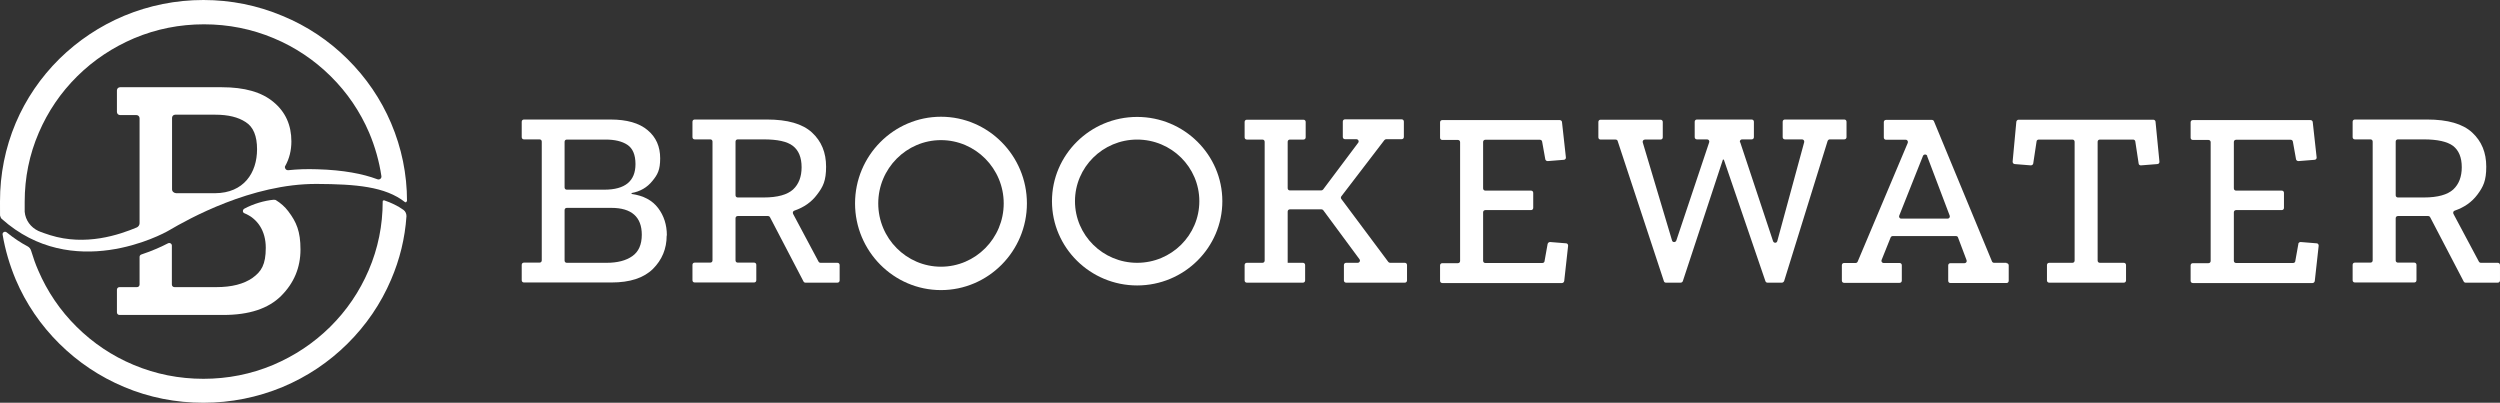
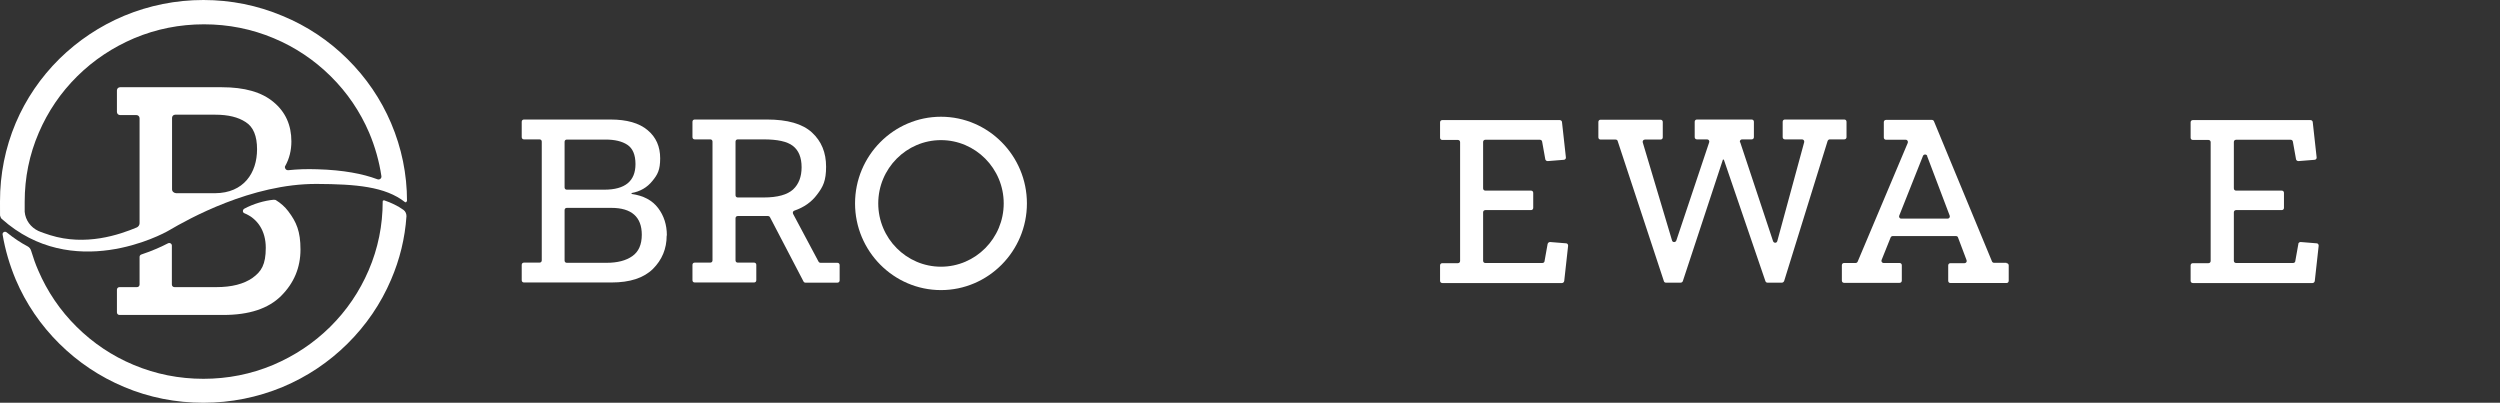
<svg xmlns="http://www.w3.org/2000/svg" id="Layer_1" viewBox="0 0 1347 217">
  <rect x="0" y="0" width="1347" height="217" fill="#333333" stroke="none" />
  <defs>
    <style>      .st0 {        fill: #fff;      }    </style>
  </defs>
  <path class="st0" d="M206.9,108c-.4-.1-.7.1-.7.5,0,12.9-2.5,25.4-7.6,37.2-4.9,11.4-11.8,21.6-20.7,30.4-8.9,8.8-19.2,15.6-30.7,20.5-11.9,5-24.5,7.5-37.6,7.5s-25.7-2.5-37.6-7.5c-11.5-4.8-21.8-11.7-30.7-20.5-8.9-8.8-15.8-19-20.7-30.4-1.5-3.4-2.7-6.9-3.8-10.5-.3-1.1-1-2-2-2.5-3.8-2-7.5-4.5-11.2-7.5-1-.8-2.4,0-2.2,1.2,1.4,8.3,3.8,16.4,7.1,24.3,5.5,12.9,13.4,24.5,23.5,34.5,10.1,10,21.8,17.8,34.9,23.3,13.5,5.7,27.9,8.5,42.7,8.5s29.2-2.9,42.7-8.5c13.1-5.5,24.8-13.3,34.9-23.3,10.1-10,18-21.6,23.5-34.5,4.7-10.9,7.5-22.4,8.3-34.2,0-1.3-.5-2.6-1.6-3.4-3.1-2.2-6.6-3.9-10.5-5.2" />
  <path class="st0" d="M147.6,107.6c-5.3.5-11,2.2-15.9,4.8-1.1.6-1.1,2.1,0,2.5,7.1,2.9,11.5,9.5,11.5,18.6s-2.4,12.8-7.1,16.2c-4.7,3.3-11.2,5-19.5,5h-22.6c-.8,0-1.4-.6-1.4-1.4v-21c0-1-1.1-1.7-2.1-1.2-3.3,1.7-8.2,4-14.3,6-.6.2-1,.7-1,1.3v14.9c0,.8-.6,1.4-1.4,1.4h-9.4c-.8,0-1.4.6-1.4,1.4v12.2c0,.8.6,1.4,1.4,1.4h55.9c13.9,0,24.3-3.4,31.2-10.3,6.9-6.9,10.4-15.2,10.4-25s-2.2-14.8-6.6-20.6c-1.8-2.4-4.1-4.4-6.7-6-.3-.2-.7-.2-1.1-.1" />
  <path class="st0" d="M203.1,96.5c-7.5-2.8-18-4.9-32.1-5.3-6-.2-10.7,0-15.7.5h-.2c-.9,0-1.5-.7-1.6-1.6,0-.2,0-.5.2-.7,2.2-3.9,3.3-8.4,3.3-13.2,0-8.8-3.2-15.9-9.6-21.2-6.4-5.4-15.7-8-27.9-8h-54.8c-.9,0-1.7.7-1.7,1.7v11.6c0,.9.7,1.7,1.7,1.7h8.8c.9,0,1.7.7,1.7,1.7v56.6c0,.9-.6,1.8-1.4,2.2-9.5,4-27.6,10.2-46.8,4.2-5-1.6-6.4-2.3-6.4-2.3h0c-4-1.9-6.9-5.7-7.3-10.3,0-.5,0-1,0-1.5v-.2c0-1.2,0-2.5,0-3.7,0-12.9,2.5-25.4,7.6-37.2,4.9-11.4,11.8-21.6,20.7-30.4,8.9-8.8,19.2-15.6,30.7-20.5,11.9-5,24.5-7.5,37.6-7.5s25.7,2.5,37.6,7.5c11.5,4.8,21.8,11.7,30.7,20.5,8.9,8.8,15.8,19,20.7,30.4,3.2,7.6,5.4,15.4,6.6,23.4.2,1.2-1,2.1-2.1,1.7M115.9,104.1h-21c-1.2-.1-2.2-.9-2.2-2.1v-38.5c0-.9.7-1.7,1.7-1.7h21.6c6.9,0,12.3,1.3,16.4,4,4.1,2.6,6.1,7.5,6.1,14.6,0,12.8-7.2,23.6-22.6,23.7ZM219.3,108.4c0-14.6-2.9-28.7-8.6-42.1-5.5-12.9-13.4-24.5-23.5-34.5-10.1-10-21.8-17.8-34.9-23.2C138.8,2.9,124.4,0,109.6,0s-29.2,2.9-42.7,8.5c-13.1,5.5-24.8,13.3-34.9,23.2-10.1,10-18,21.6-23.5,34.5C2.8,79.7,0,93.9,0,108.5s.1,5.5.3,8.2c0,.2.1.7.5,1.1,0,0,0,0,.1.1,38.2,34.2,86.4,8.5,90.2,6.2,10.2-6,44.5-25.2,79.6-25,21,.1,36.9,1.4,47.5,9.8,0,0,.2.1.3.1.3,0,.6-.2.6-.6" />
  <path class="st0" d="M431.9,90.1c0-5.3-1.6-9.1-4.7-11.5s-8.4-3.5-15.8-3.5h-13.9c-.7,0-1.2.5-1.2,1.2v28.9c0,.7.5,1.2,1.2,1.2h14c7.5,0,12.7-1.5,15.8-4.3,3.1-2.9,4.6-6.9,4.6-12M451.3,152.3h-17.3c-.4,0-.9-.2-1.1-.7l-18-34.5c-.2-.4-.6-.7-1.1-.7h-16.3c-.7,0-1.2.5-1.2,1.2v22.7c0,.7.5,1.2,1.2,1.2h8.8c.7,0,1.2.5,1.2,1.2v8.3c0,.7-.5,1.2-1.2,1.2h-32c-.7,0-1.2-.5-1.2-1.2v-8.3c0-.7.5-1.2,1.2-1.2h8.4c.7,0,1.2-.5,1.2-1.2v-64c0-.7-.5-1.2-1.2-1.2h-8.4c-.7,0-1.2-.5-1.2-1.2v-8.3c0-.7.5-1.2,1.2-1.2h39c11,0,19.1,2.3,24.2,7,5.1,4.7,7.6,10.8,7.6,18.4s-1.6,10.8-4.9,15.1c-3,4-7,6.8-12.2,8.6-.7.2-1,1-.7,1.7l13.7,25.7c.2.4.6.7,1.1.7h9.1c.7,0,1.2.5,1.2,1.2v8.3c0,.7-.5,1.2-1.2,1.2" />
-   <path class="st0" d="M1326.4,90.1c0-5.3-1.6-9.1-4.7-11.5-3.1-2.3-8.4-3.5-15.8-3.5h-13.9c-.7,0-1.2.5-1.2,1.2v28.9c0,.7.5,1.2,1.2,1.2h14c7.5,0,12.7-1.5,15.8-4.3,3.1-2.9,4.6-6.9,4.6-12M1345.8,152.3h-17.3c-.4,0-.9-.2-1.1-.7l-18-34.5c-.2-.4-.6-.7-1.1-.7h-16.3c-.7,0-1.2.5-1.2,1.2v22.7c0,.7.5,1.2,1.2,1.2h8.8c.7,0,1.2.5,1.2,1.2v8.3c0,.7-.5,1.2-1.2,1.2h-32c-.7,0-1.2-.5-1.2-1.2v-8.3c0-.7.5-1.2,1.2-1.2h8.4c.7,0,1.2-.5,1.2-1.2v-64c0-.7-.5-1.2-1.2-1.2h-8.4c-.7,0-1.2-.5-1.2-1.2v-8.3c0-.7.5-1.2,1.2-1.2h39c11,0,19.1,2.3,24.2,7,5.1,4.7,7.6,10.8,7.6,18.4s-1.6,10.8-4.8,15.1c-3,4-7,6.8-12.2,8.6-.7.2-1,1-.7,1.7l13.7,25.7c.2.4.6.7,1.1.7h9.1c.7,0,1.2.5,1.2,1.2v8.3c0,.7-.5,1.2-1.2,1.2" />
-   <path class="st0" d="M756.9,152.3h-31.6c-.7,0-1.2-.5-1.2-1.2v-8.3c0-.7.5-1.2,1.2-1.2h6.2c1,0,1.6-1.1,1-1.9l-19.5-26.4c-.2-.3-.6-.5-1-.5h-17c-.7,0-1.2.5-1.2,1.2v27.6h8.2c.7,0,1.2.5,1.2,1.2v8.3c0,.7-.5,1.2-1.2,1.2h-30.2c-.7,0-1.2-.5-1.2-1.2v-8.3c0-.7.5-1.2,1.2-1.2h8.4c.7,0,1.2-.5,1.2-1.2v-64c0-.7-.5-1.2-1.2-1.2h-8.4c-.7,0-1.2-.5-1.2-1.2v-8.3c0-.7.5-1.2,1.2-1.2h30.5c.7,0,1.2.5,1.2,1.2v8.3c0,.7-.5,1.2-1.2,1.2h-7.3c-.7,0-1.2.5-1.2,1.2v25c0,.7.5,1.2,1.2,1.2h16.9c.4,0,.7-.2,1-.5l18.9-25.2c.6-.8,0-1.9-1-1.9h-6.1c-.7,0-1.2-.5-1.2-1.2v-8.3c0-.7.5-1.2,1.2-1.2h30.5c.7,0,1.2.5,1.2,1.2v8.3c0,.7-.5,1.2-1.2,1.2h-8.3c-.4,0-.7.2-1,.5l-23.2,30.3c-.3.4-.3,1,0,1.4l25.3,33.9c.2.3.6.5,1,.5h7.9c.7,0,1.2.5,1.2,1.2v8.3c0,.7-.5,1.2-1.2,1.2" />
  <path class="st0" d="M507,75.5c-18.6,0-33.8,15.3-33.8,34.1s15.2,34.1,33.8,34.1,33.8-15.3,33.8-34.1-15.2-34.1-33.8-34.1ZM507,156.3c-25.5,0-46.3-21-46.3-46.7s20.8-46.7,46.3-46.7,46.3,21,46.3,46.7-20.8,46.7-46.3,46.7Z" />
-   <path class="st0" d="M612.7,75.2c-18.5,0-33.5,14.9-33.5,33.2s15,33.2,33.5,33.2,33.5-14.9,33.5-33.2-15-33.2-33.5-33.2ZM612.7,153.8c-25.3,0-45.9-20.4-45.9-45.4s20.6-45.4,45.9-45.4,45.9,20.4,45.9,45.4-20.6,45.4-45.9,45.4Z" />
  <path class="st0" d="M345.8,126.5c0-9.6-5.5-14.5-16.4-14.5h-24c-.7,0-1.2.5-1.2,1.2v27.2c0,.7.5,1.2,1.2,1.2h21.4c5.9,0,10.5-1.2,13.9-3.6,3.4-2.4,5.1-6.2,5.1-11.6M342.4,88.4c0-5-1.5-8.5-4.4-10.4-2.9-1.9-6.8-2.8-11.7-2.8h-20.9c-.7,0-1.2.5-1.2,1.2v24.6c0,.7.5,1.2,1.2,1.2h20.2c11.2,0,16.8-4.6,16.8-13.8M359.2,127c0,7-2.5,13-7.4,17.9-5,4.9-12.4,7.3-22.3,7.3h-47.2c-.7,0-1.2-.5-1.2-1.2v-8.3c0-.7.5-1.2,1.2-1.2h8.4c.7,0,1.2-.5,1.2-1.2v-64c0-.7-.5-1.2-1.2-1.2h-8.4c-.7,0-1.2-.5-1.2-1.2v-8.3c0-.7.5-1.2,1.2-1.2h46.7c8.7,0,15.4,1.9,19.9,5.7,4.6,3.8,6.8,8.9,6.8,15.2s-1.4,8.8-4.2,12.2c-2.8,3.5-6.6,5.7-11.2,6.5v.5c6.4.9,11.1,3.4,14.3,7.6,3.1,4.1,4.7,9,4.7,14.7" />
  <path class="st0" d="M833.9,131.2l-1.7,9.5c0,.6-.6,1-1.2,1h-30.7c-.7,0-1.2-.5-1.2-1.2v-26.1c0-.7.5-1.2,1.2-1.2h24.6c.7,0,1.2-.5,1.2-1.2v-8.1c0-.7-.5-1.2-1.2-1.2h-24.6c-.7,0-1.2-.5-1.2-1.2v-25c0-.7.5-1.2,1.2-1.2h29.4c.6,0,1.1.4,1.2,1l1.7,9.5c.1.6.7,1,1.3,1l8.7-.7c.7,0,1.2-.7,1.1-1.3l-2.1-19c0-.6-.6-1.1-1.2-1.1h-63.3c-.7,0-1.2.5-1.2,1.2v8.3c0,.7.5,1.2,1.2,1.2h8.4c.7,0,1.2.5,1.2,1.2v64c0,.7-.5,1.2-1.2,1.2h-8.4c-.7,0-1.2.5-1.2,1.2v8.3c0,.7.5,1.2,1.2,1.2h64.5c.6,0,1.1-.5,1.2-1.1l2.1-19c0-.7-.4-1.3-1.1-1.3l-8.6-.7c-.6,0-1.2.4-1.3,1" />
  <path class="st0" d="M1238.4,131.2l-1.7,9.5c0,.6-.6,1-1.2,1h-30.7c-.7,0-1.2-.5-1.2-1.2v-26.1c0-.7.5-1.2,1.2-1.2h24.6c.7,0,1.2-.5,1.2-1.2v-8.1c0-.7-.5-1.2-1.2-1.2h-24.6c-.7,0-1.2-.5-1.2-1.2v-25c0-.7.5-1.2,1.2-1.2h29.4c.6,0,1.1.4,1.2,1l1.7,9.5c.1.6.7,1,1.3,1l8.7-.7c.7,0,1.2-.7,1.1-1.3l-2.1-19c0-.6-.6-1.1-1.2-1.1h-63.4c-.7,0-1.2.5-1.2,1.2v8.3c0,.7.5,1.2,1.2,1.2h8.4c.7,0,1.2.5,1.2,1.2v64c0,.7-.5,1.2-1.2,1.2h-8.4c-.7,0-1.2.5-1.2,1.2v8.3c0,.7.5,1.2,1.2,1.2h64.5c.6,0,1.1-.5,1.2-1.1l2.1-19c0-.7-.4-1.3-1.1-1.3l-8.6-.7c-.6,0-1.2.4-1.3,1" />
-   <path class="st0" d="M1131.4,75.2h17.9c.6,0,1.1.4,1.2,1l1.8,11.9c0,.6.7,1.1,1.3,1l8.8-.7c.7,0,1.2-.7,1.1-1.3l-2.1-21.5c0-.6-.6-1.1-1.2-1.1h-72.6c-.6,0-1.1.5-1.2,1.1l-2,21.5c0,.7.4,1.2,1.1,1.3l8.7.7c.6,0,1.2-.4,1.3-1l1.8-11.9c0-.6.6-1,1.2-1h18.1c.7,0,1.2.5,1.2,1.2v64c0,.7-.5,1.2-1.2,1.2h-12.5c-.7,0-1.2.5-1.2,1.2v8.3c0,.7.5,1.2,1.2,1.2h40.2c.7,0,1.2-.5,1.2-1.2v-8.3c0-.7-.5-1.2-1.2-1.2h-12.9c-.7,0-1.2-.5-1.2-1.2v-64c0-.7.5-1.2,1.2-1.2" />
  <path class="st0" d="M1038.3,84l12.2,32.2c.3.8-.3,1.6-1.1,1.6h-25c-.9,0-1.4-.9-1.1-1.6l12.8-32.2c.4-1,1.9-1,2.3,0ZM1081.1,141.6h-6.7c-.5,0-.9-.3-1.1-.7l-31.3-75.6c-.2-.4-.6-.7-1.1-.7h-24.7c-.7,0-1.2.5-1.2,1.2v8.3c0,.7.5,1.2,1.2,1.2h10.6c.9,0,1.4.9,1.1,1.7l-27,64c-.2.4-.6.7-1.1.7h-6.2c-.7,0-1.2.5-1.2,1.2v8.3c0,.7.5,1.2,1.2,1.2h29.9c.7,0,1.2-.5,1.2-1.2v-8.3c0-.7-.5-1.2-1.2-1.2h-8.6c-.9,0-1.4-.9-1.1-1.6l4.9-12.2c.2-.4.6-.7,1.1-.7h34.1c.5,0,1,.3,1.1.8l4.6,12.2c.3.8-.3,1.6-1.1,1.6h-7.6c-.7,0-1.2.5-1.2,1.2v8.3c0,.7.5,1.2,1.2,1.2h30.2c.7,0,1.2-.5,1.2-1.2v-8.3c0-.7-.5-1.2-1.2-1.2" />
  <path class="st0" d="M937.5,76.7c-.3-.8.3-1.6,1.1-1.6h5.2c.7,0,1.2-.5,1.2-1.2v-8.3c0-.7-.5-1.2-1.2-1.2h-29.5c-.7,0-1.2.5-1.2,1.2v8.3c0,.7.5,1.2,1.2,1.2h5.5c.8,0,1.4.8,1.1,1.6l-17.7,52.9c-.4,1.1-2,1.1-2.3,0l-15.8-52.9c-.2-.8.4-1.5,1.2-1.5h8.4c.7,0,1.2-.5,1.2-1.2v-8.3c0-.7-.5-1.2-1.2-1.2h-32.3c-.7,0-1.2.5-1.2,1.2v8.3c0,.7.5,1.2,1.2,1.2h8.1c.5,0,1,.3,1.1.8l24.9,75.5c.1.5.6.8,1.1.8h7.9c.5,0,1-.3,1.2-.8l21.6-65.5h.5l22.4,65.5c.2.5.6.8,1.1.8h7.8c.5,0,1-.4,1.2-.9l23.4-75.4c.2-.5.6-.9,1.2-.9h7.8c.7,0,1.2-.5,1.2-1.2v-8.3c0-.7-.5-1.2-1.2-1.2h-32c-.7,0-1.2.5-1.2,1.2v8.3c0,.7.5,1.2,1.2,1.2h9.2c.8,0,1.4.7,1.2,1.5l-14.5,53.3c-.3,1.2-1.9,1.2-2.3,0l-17.7-53.3h0Z" />
</svg>